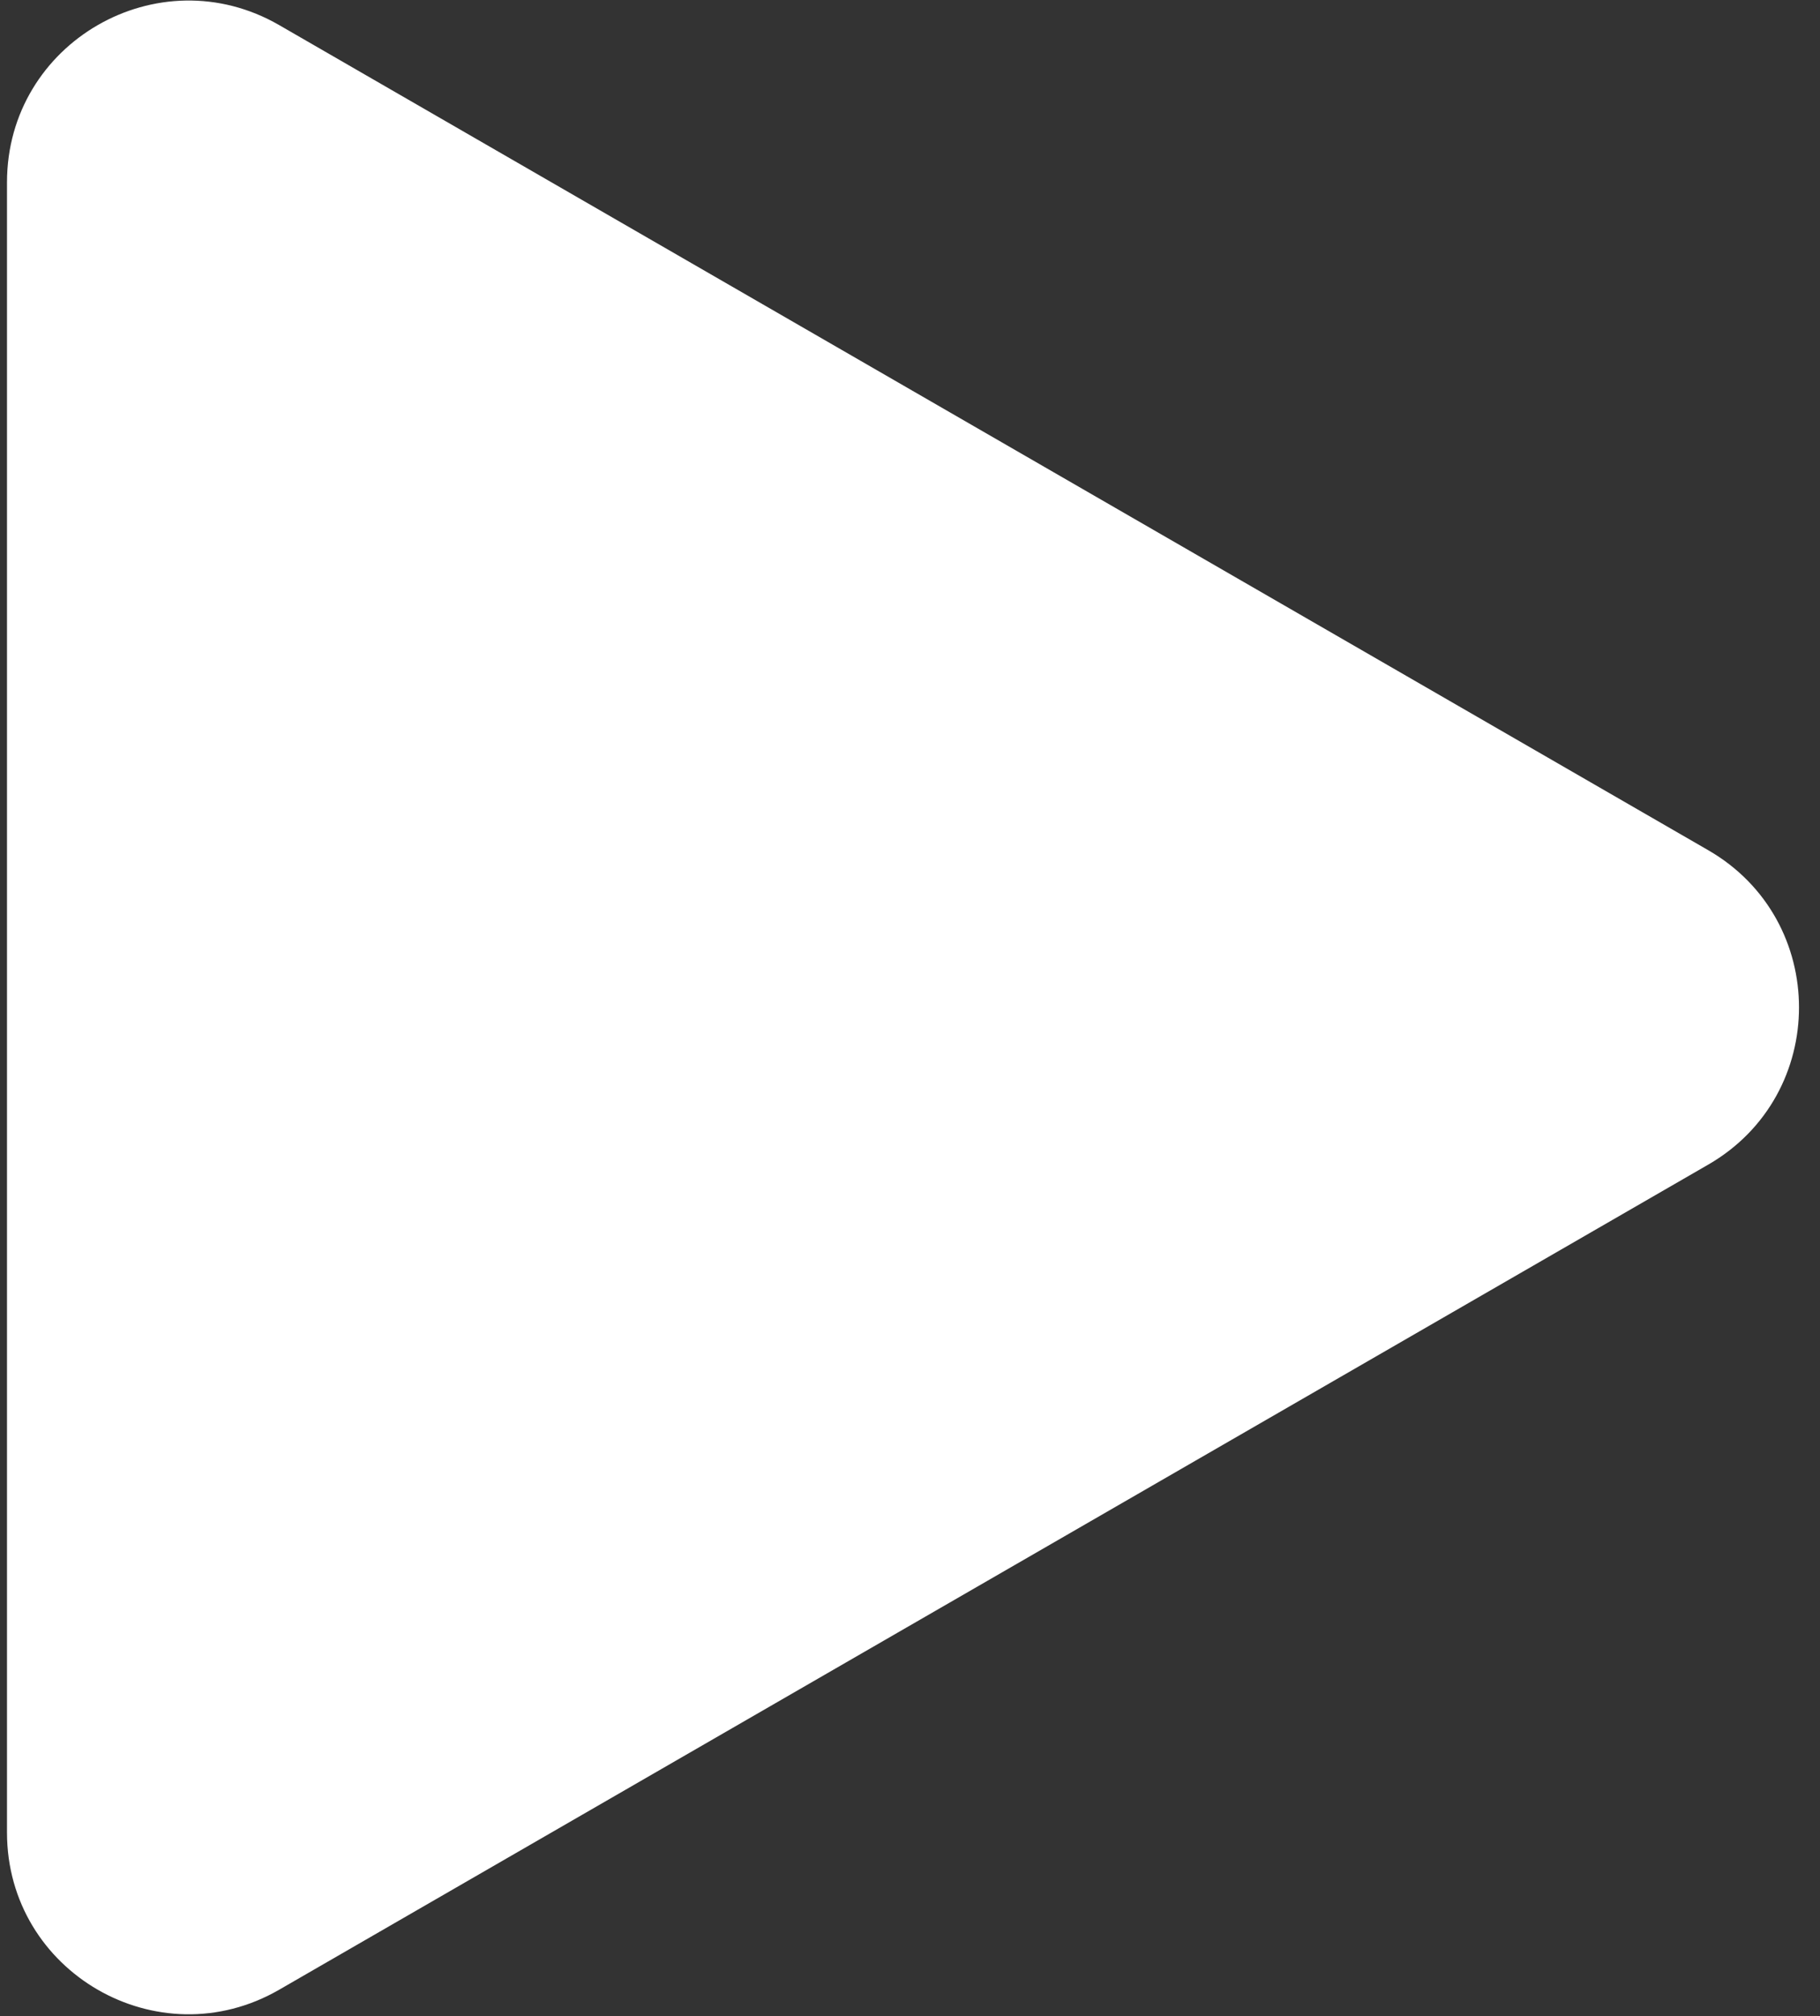
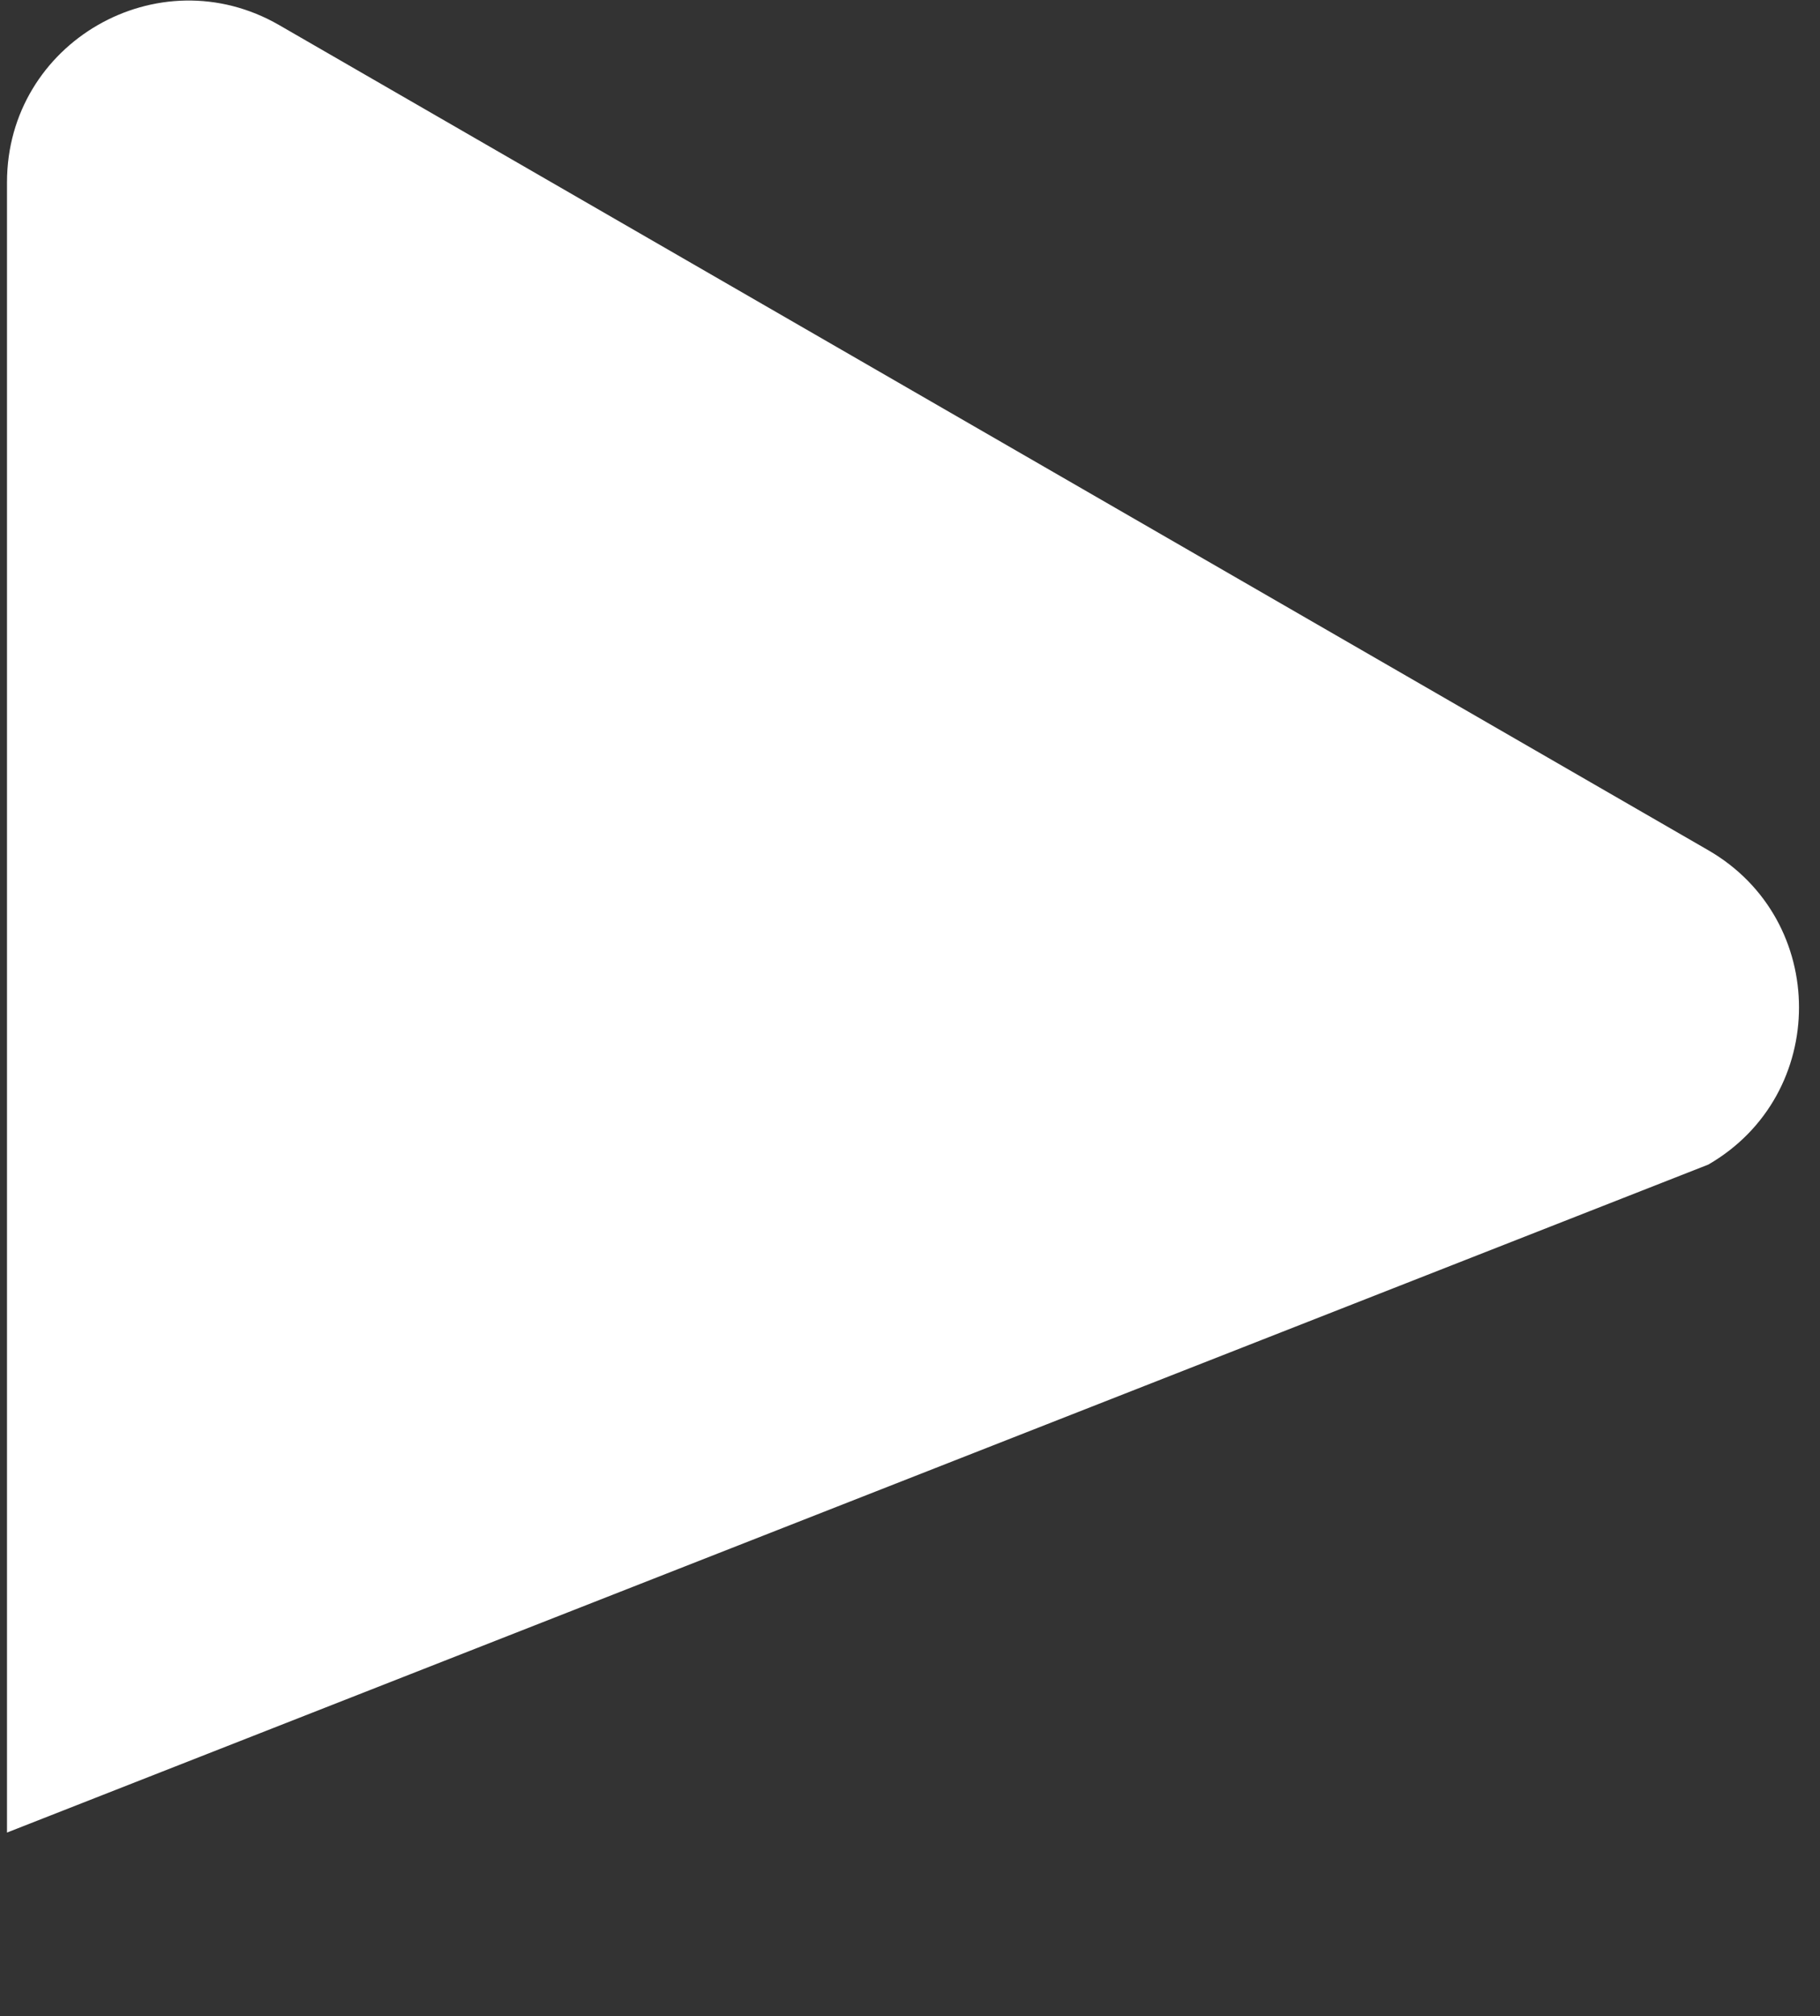
<svg xmlns="http://www.w3.org/2000/svg" width="65" height="72" viewBox="0 0 65 72" fill="none">
  <rect x="0" y="0" width="65" height="72" fill="#333333" stroke="none" />
-   <path d="M61.01 41.589C65.33 39.094 65.33 32.858 61.01 30.363L9.972 0.897C5.651 -1.598 0.25 1.52 0.25 6.509V65.443C0.25 70.432 5.651 73.55 9.972 71.055L61.01 41.589Z" fill="white" />
+   <path d="M61.01 41.589C65.33 39.094 65.33 32.858 61.01 30.363L9.972 0.897C5.651 -1.598 0.25 1.52 0.25 6.509V65.443L61.01 41.589Z" fill="white" />
</svg>